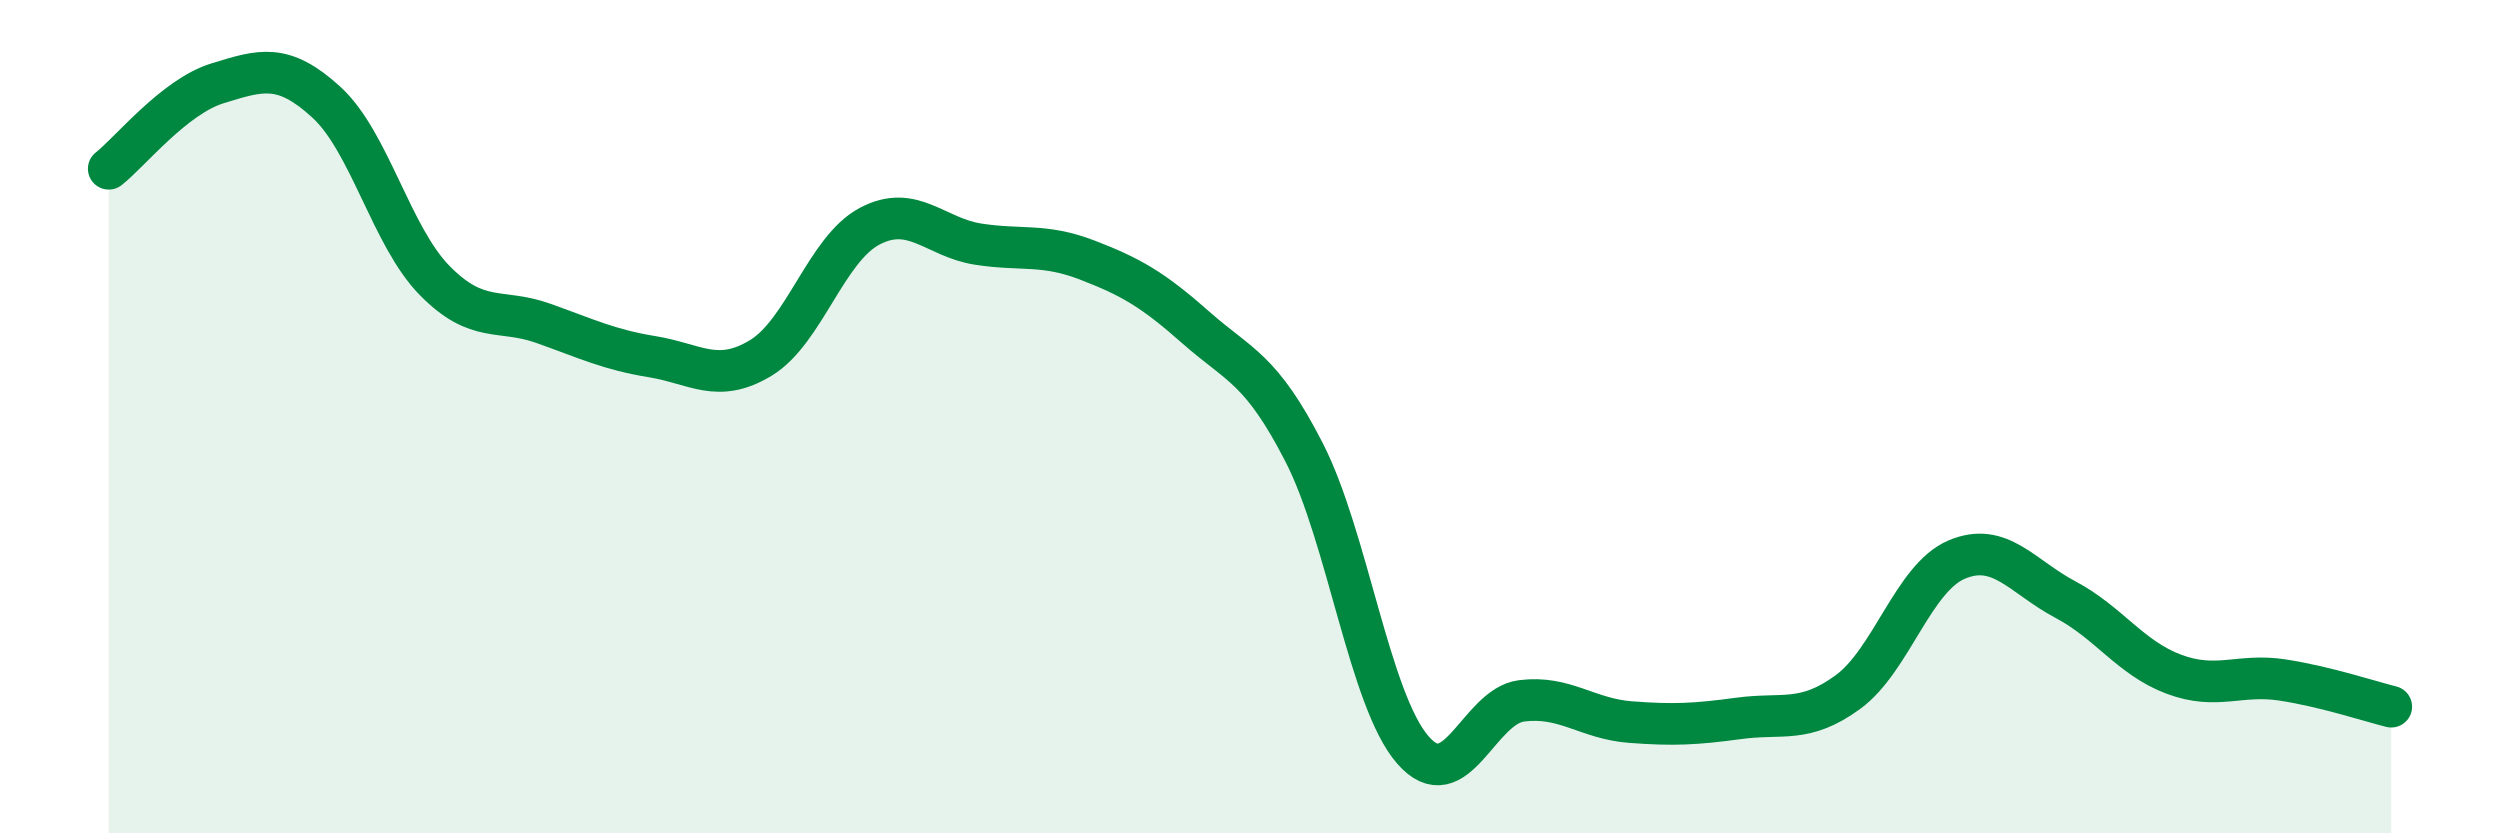
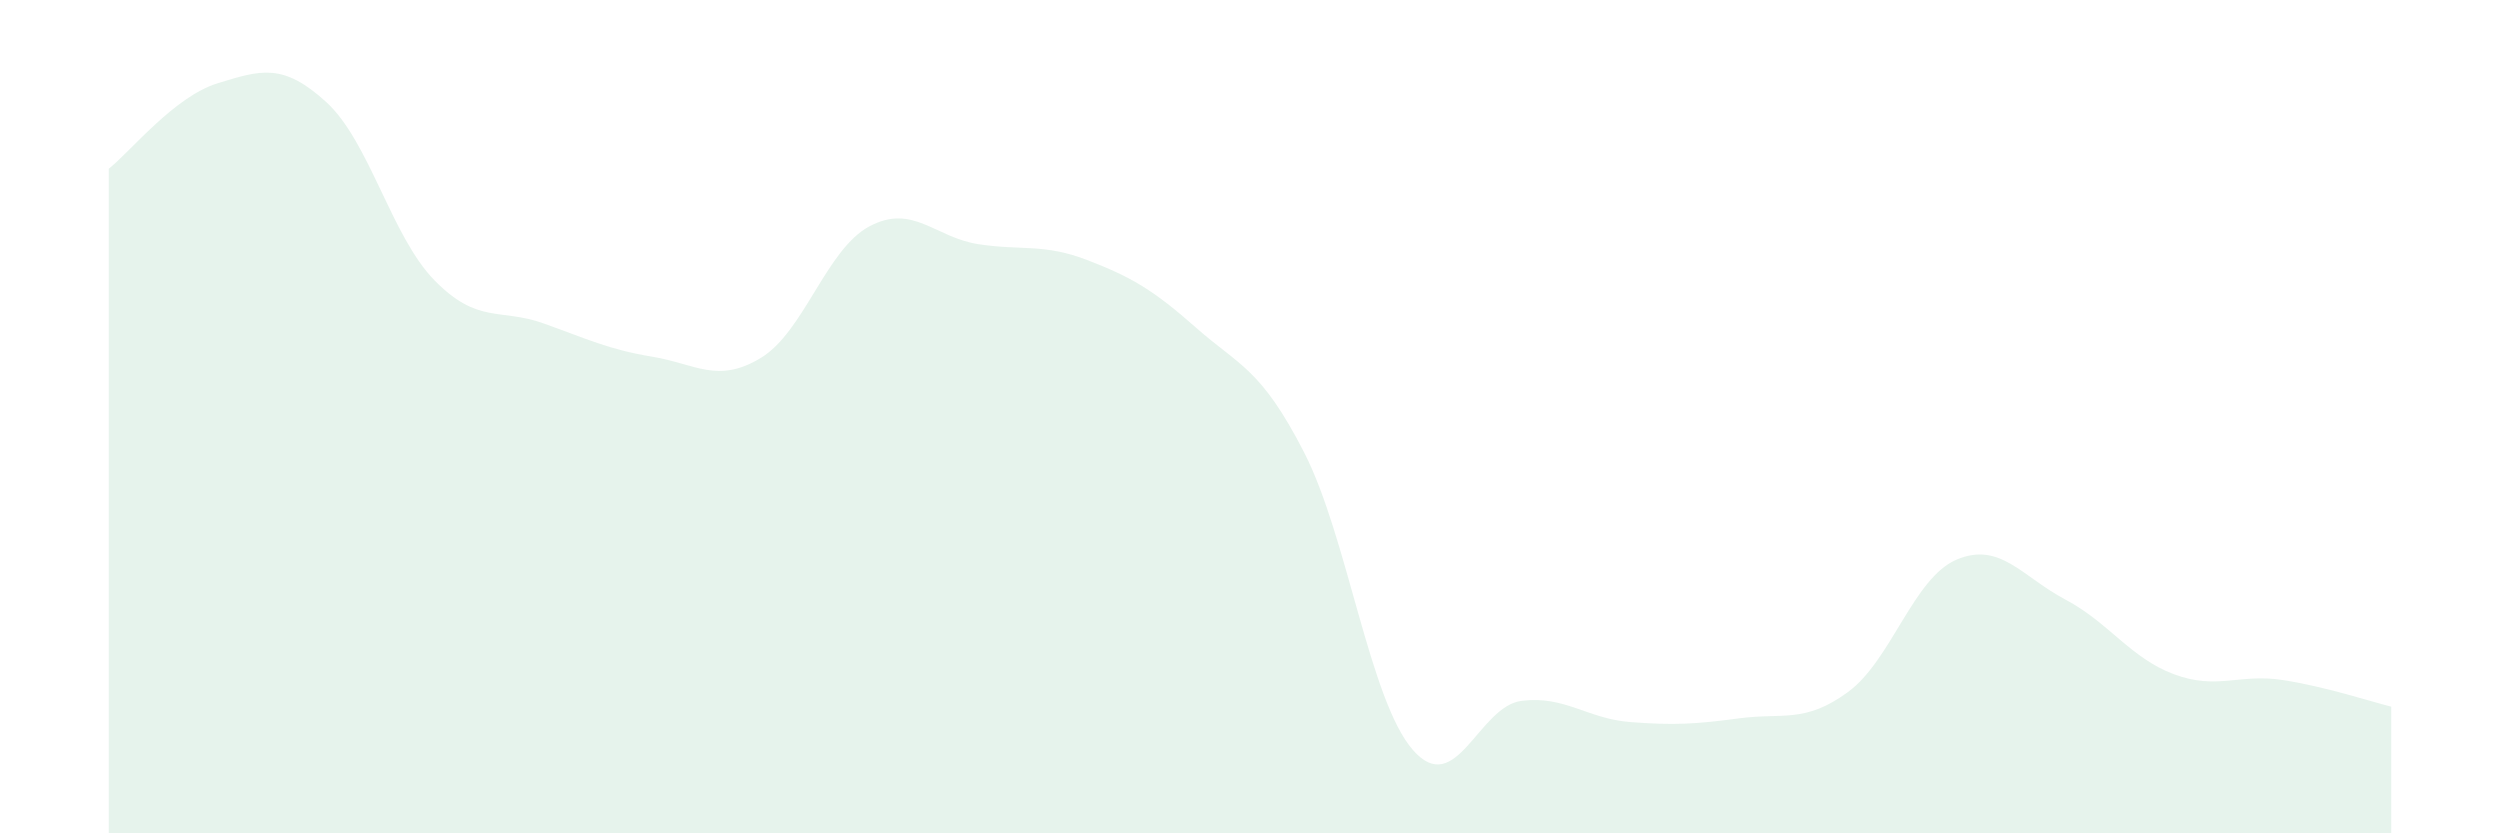
<svg xmlns="http://www.w3.org/2000/svg" width="60" height="20" viewBox="0 0 60 20">
  <path d="M 2.61,4.05 C 3.13,3.64 4.18,2.32 5.22,2 C 6.26,1.68 6.79,1.5 7.83,2.45 C 8.87,3.4 9.39,5.67 10.43,6.73 C 11.47,7.79 12,7.39 13.04,7.76 C 14.08,8.13 14.61,8.39 15.65,8.56 C 16.69,8.73 17.22,9.22 18.26,8.59 C 19.3,7.96 19.83,5.98 20.87,5.43 C 21.91,4.88 22.44,5.7 23.48,5.86 C 24.52,6.02 25.05,5.84 26.09,6.24 C 27.13,6.64 27.66,6.94 28.7,7.86 C 29.74,8.78 30.26,8.83 31.3,10.86 C 32.34,12.89 32.87,16.81 33.91,18 C 34.95,19.19 35.48,16.95 36.52,16.82 C 37.56,16.69 38.09,17.25 39.13,17.33 C 40.17,17.41 40.7,17.38 41.74,17.24 C 42.78,17.1 43.31,17.37 44.35,16.61 C 45.39,15.85 45.92,13.87 46.96,13.43 C 48,12.99 48.53,13.84 49.57,14.39 C 50.61,14.94 51.13,15.79 52.17,16.18 C 53.21,16.57 53.74,16.16 54.78,16.32 C 55.82,16.48 56.87,16.83 57.39,16.96L57.39 20L2.61 20Z" fill="#008740" opacity="0.1" stroke-linecap="round" stroke-linejoin="round" />
-   <path d="M 2.61,4.05 C 3.13,3.64 4.18,2.32 5.22,2 C 6.26,1.68 6.79,1.5 7.83,2.45 C 8.87,3.4 9.39,5.67 10.43,6.73 C 11.47,7.79 12,7.39 13.04,7.76 C 14.08,8.13 14.61,8.39 15.65,8.56 C 16.69,8.73 17.22,9.22 18.26,8.59 C 19.3,7.96 19.83,5.98 20.87,5.43 C 21.91,4.88 22.44,5.7 23.48,5.86 C 24.52,6.02 25.05,5.84 26.09,6.24 C 27.13,6.64 27.66,6.94 28.7,7.86 C 29.74,8.78 30.26,8.83 31.3,10.86 C 32.34,12.89 32.87,16.81 33.91,18 C 34.95,19.19 35.48,16.95 36.52,16.82 C 37.56,16.69 38.09,17.25 39.13,17.33 C 40.17,17.41 40.7,17.38 41.74,17.24 C 42.78,17.1 43.31,17.37 44.35,16.61 C 45.39,15.85 45.92,13.87 46.96,13.43 C 48,12.99 48.53,13.84 49.57,14.39 C 50.61,14.94 51.13,15.79 52.17,16.18 C 53.21,16.57 53.74,16.16 54.78,16.32 C 55.82,16.48 56.87,16.83 57.39,16.96" stroke="#008740" stroke-width="1" fill="none" stroke-linecap="round" stroke-linejoin="round" />
</svg>